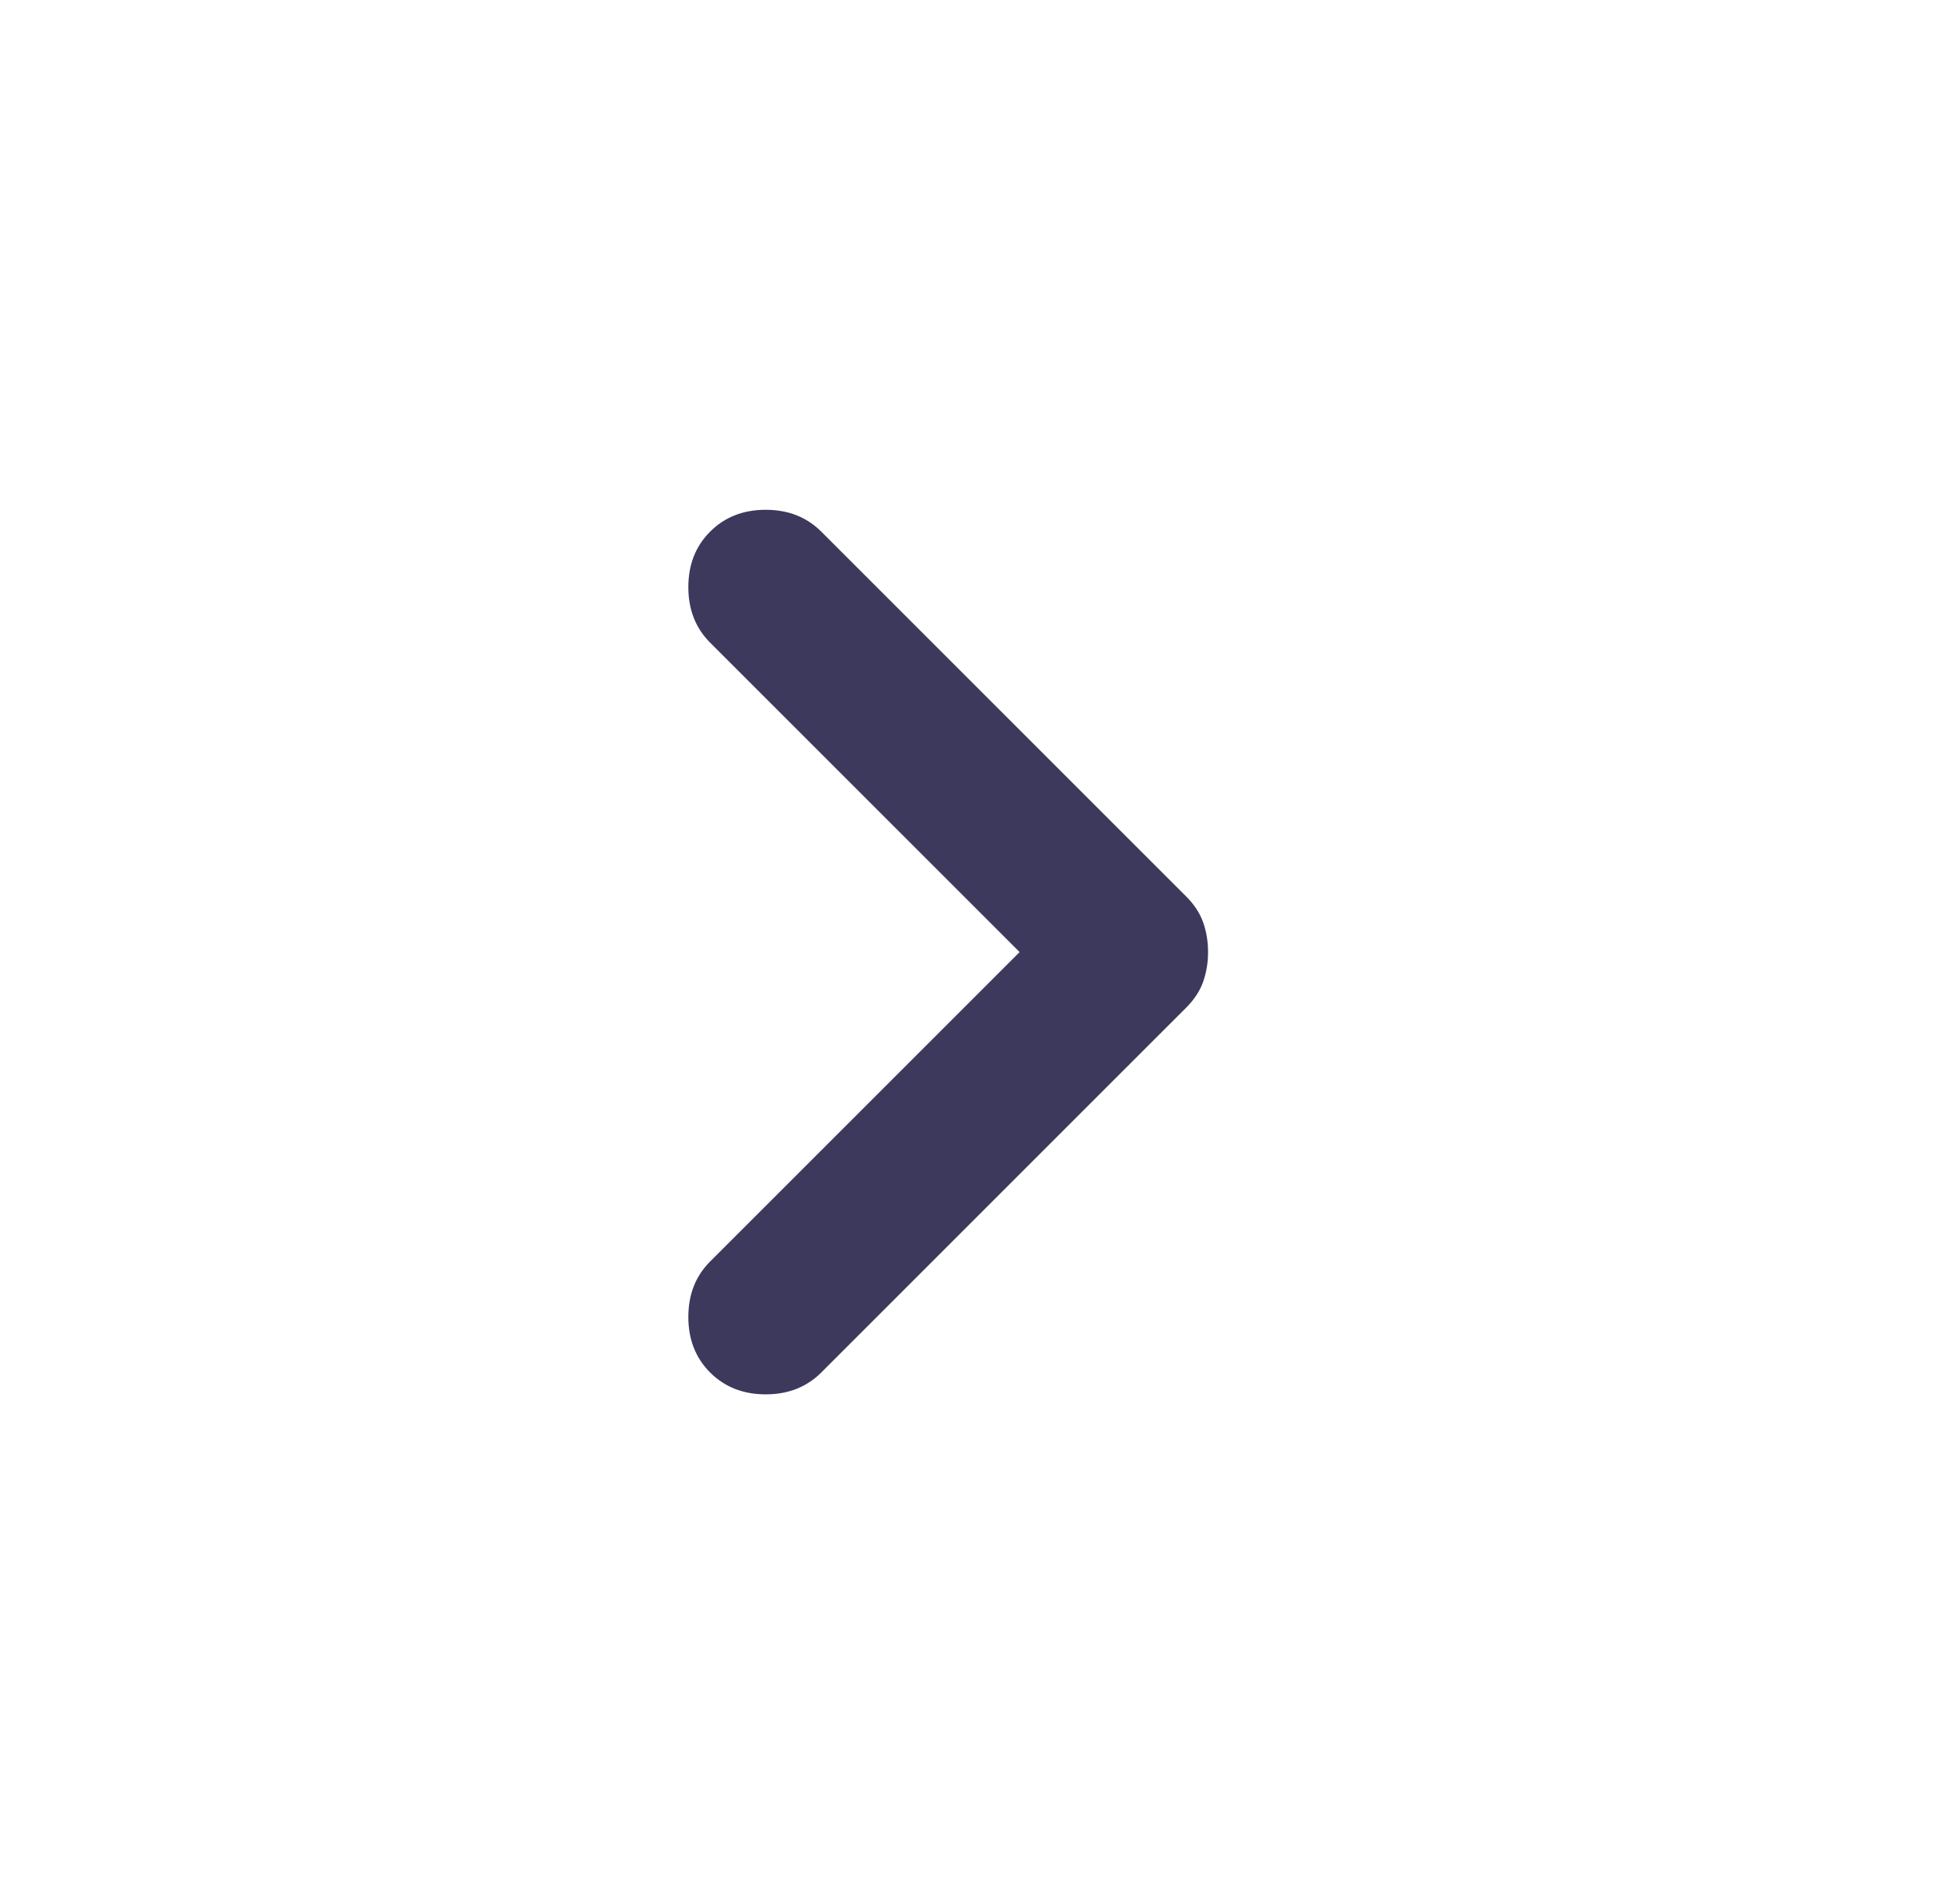
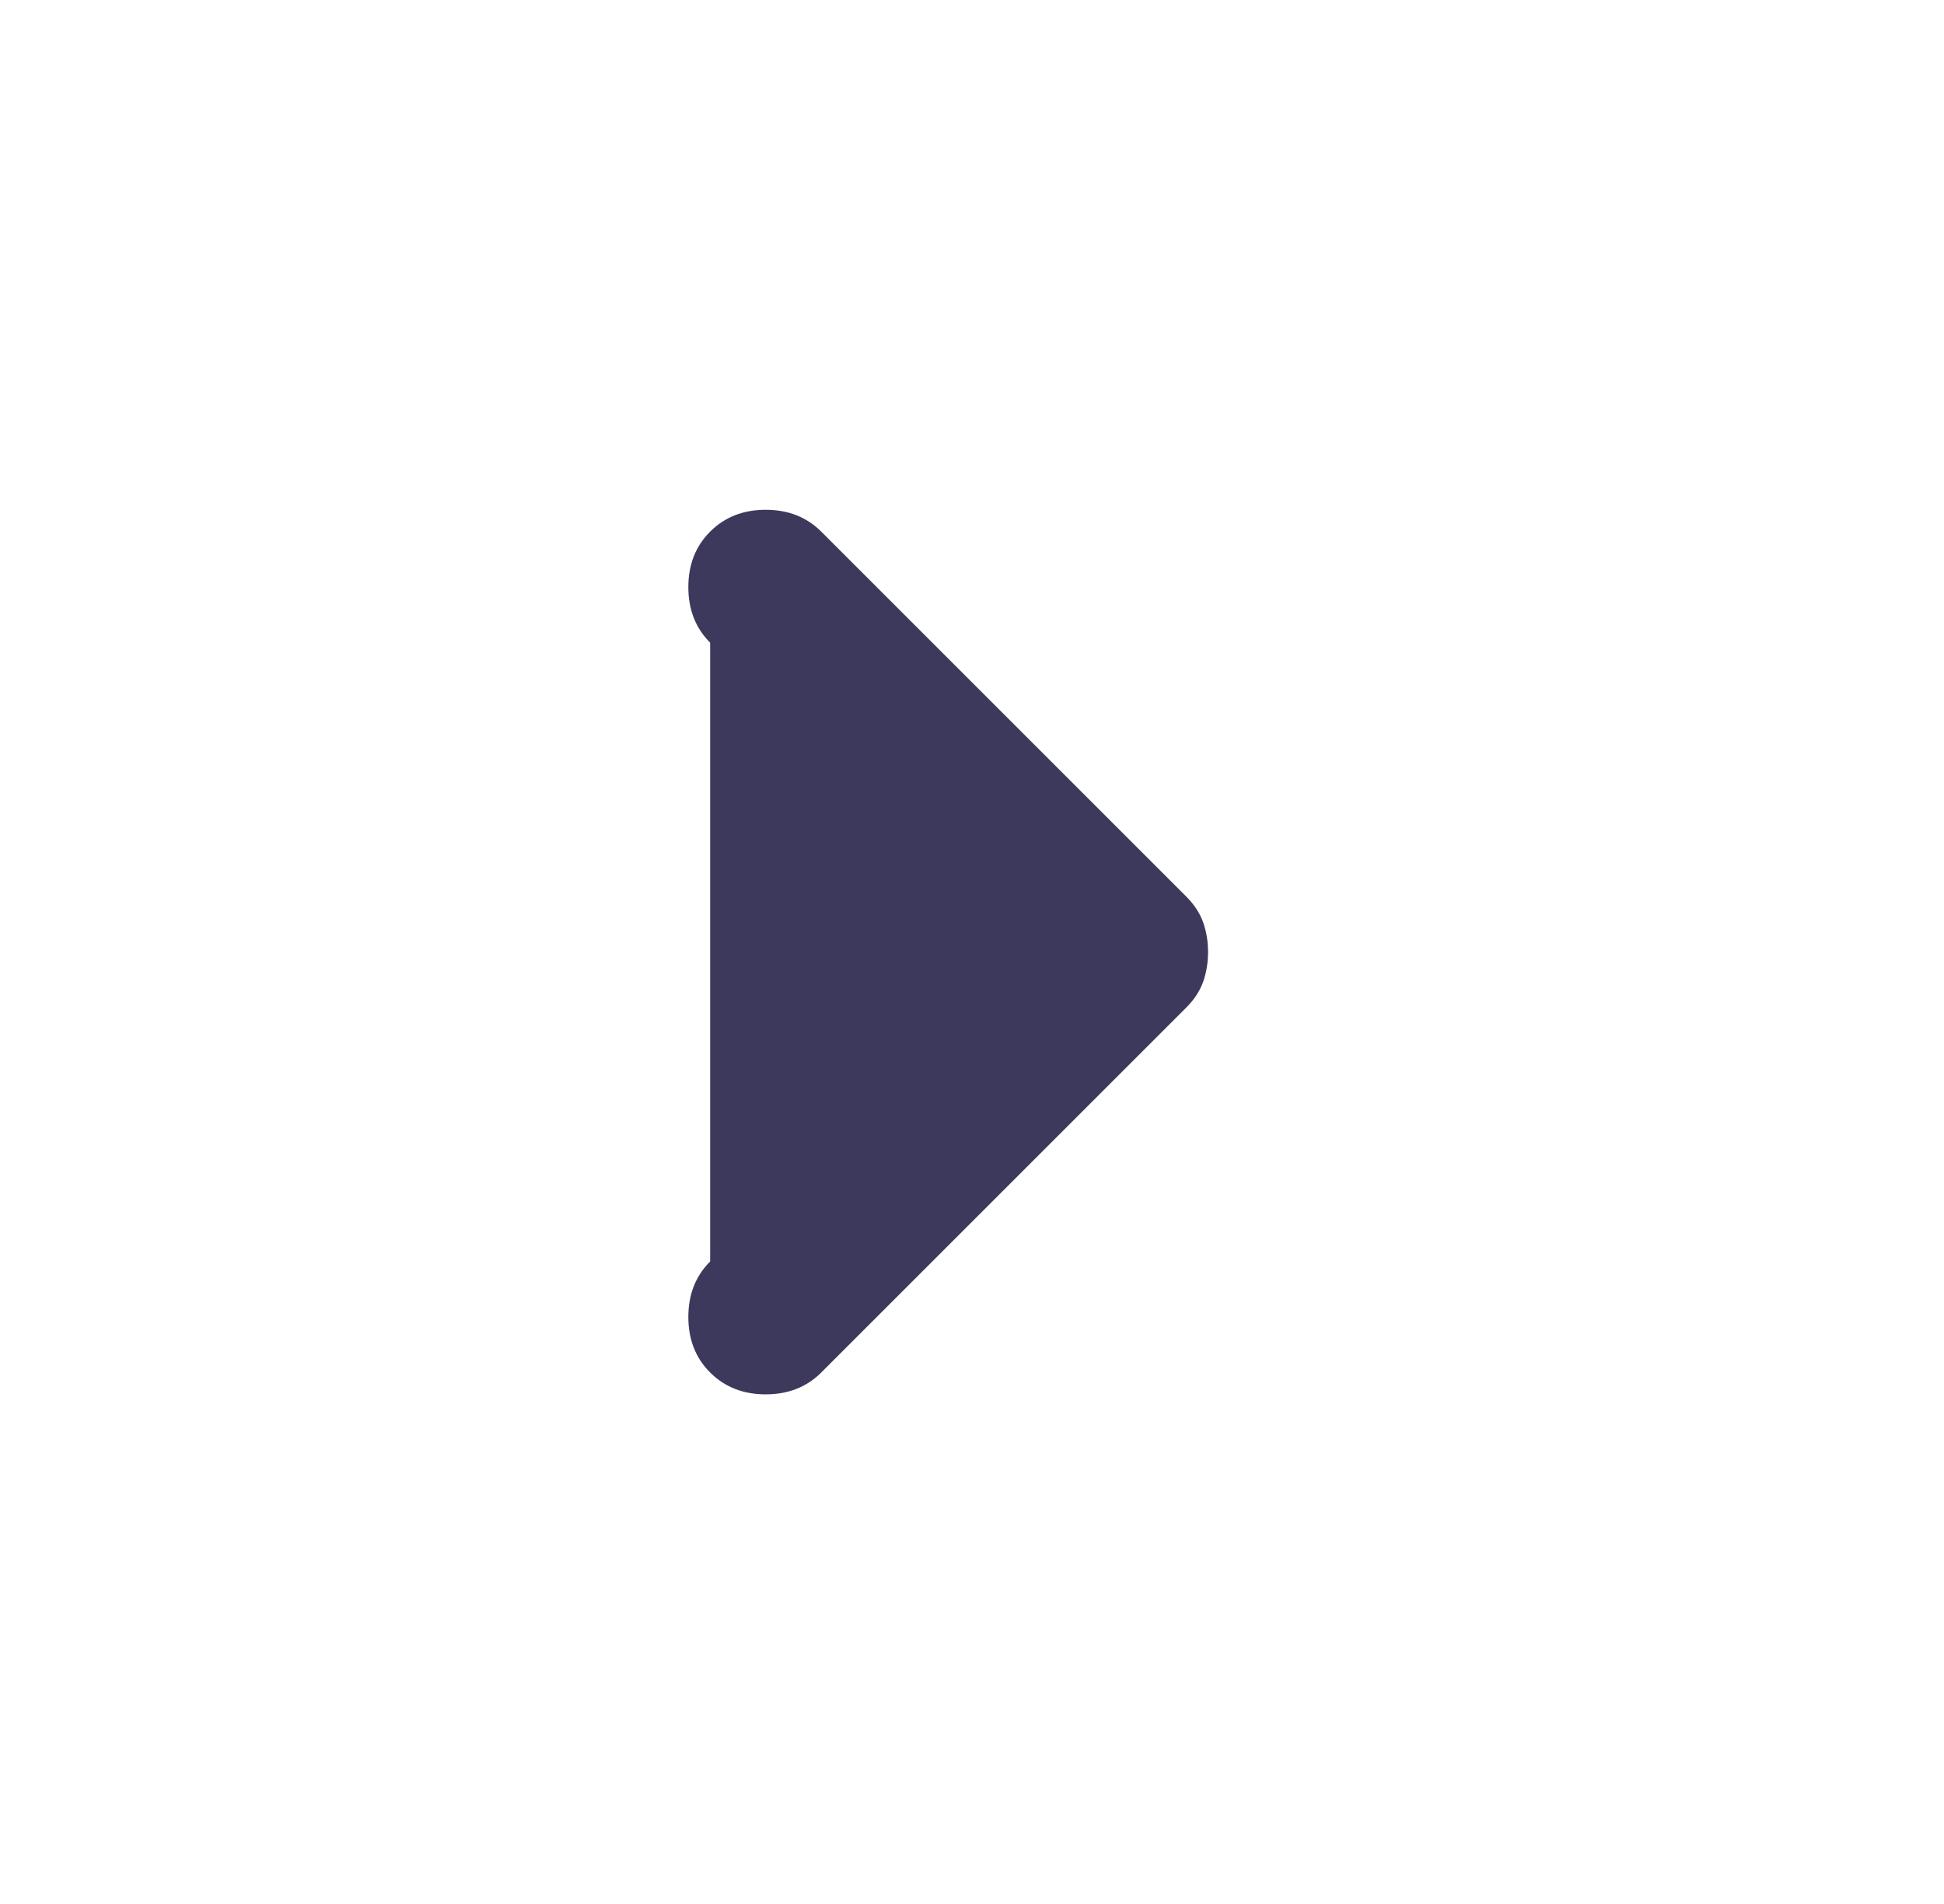
<svg xmlns="http://www.w3.org/2000/svg" width="49" height="48" viewBox="0 0 49 48" fill="none">
-   <path d="M17.9 34.602C17.533 34.235 17.35 33.768 17.35 33.202C17.35 32.635 17.533 32.168 17.9 31.802L25.7 24.002L17.9 16.202C17.533 15.835 17.35 15.368 17.35 14.802C17.35 14.235 17.533 13.768 17.9 13.402C18.266 13.035 18.733 12.852 19.3 12.852C19.866 12.852 20.333 13.035 20.7 13.402L29.9 22.602C30.1 22.802 30.242 23.018 30.326 23.252C30.408 23.485 30.45 23.735 30.45 24.002C30.45 24.268 30.408 24.518 30.326 24.752C30.242 24.985 30.1 25.202 29.9 25.402L20.7 34.602C20.333 34.968 19.866 35.152 19.3 35.152C18.733 35.152 18.266 34.968 17.9 34.602Z" fill="#3C395C" />
+   <path d="M17.9 34.602C17.533 34.235 17.35 33.768 17.35 33.202C17.35 32.635 17.533 32.168 17.9 31.802L17.9 16.202C17.533 15.835 17.35 15.368 17.35 14.802C17.35 14.235 17.533 13.768 17.9 13.402C18.266 13.035 18.733 12.852 19.3 12.852C19.866 12.852 20.333 13.035 20.7 13.402L29.9 22.602C30.1 22.802 30.242 23.018 30.326 23.252C30.408 23.485 30.45 23.735 30.45 24.002C30.45 24.268 30.408 24.518 30.326 24.752C30.242 24.985 30.1 25.202 29.9 25.402L20.7 34.602C20.333 34.968 19.866 35.152 19.3 35.152C18.733 35.152 18.266 34.968 17.9 34.602Z" fill="#3C395C" />
</svg>